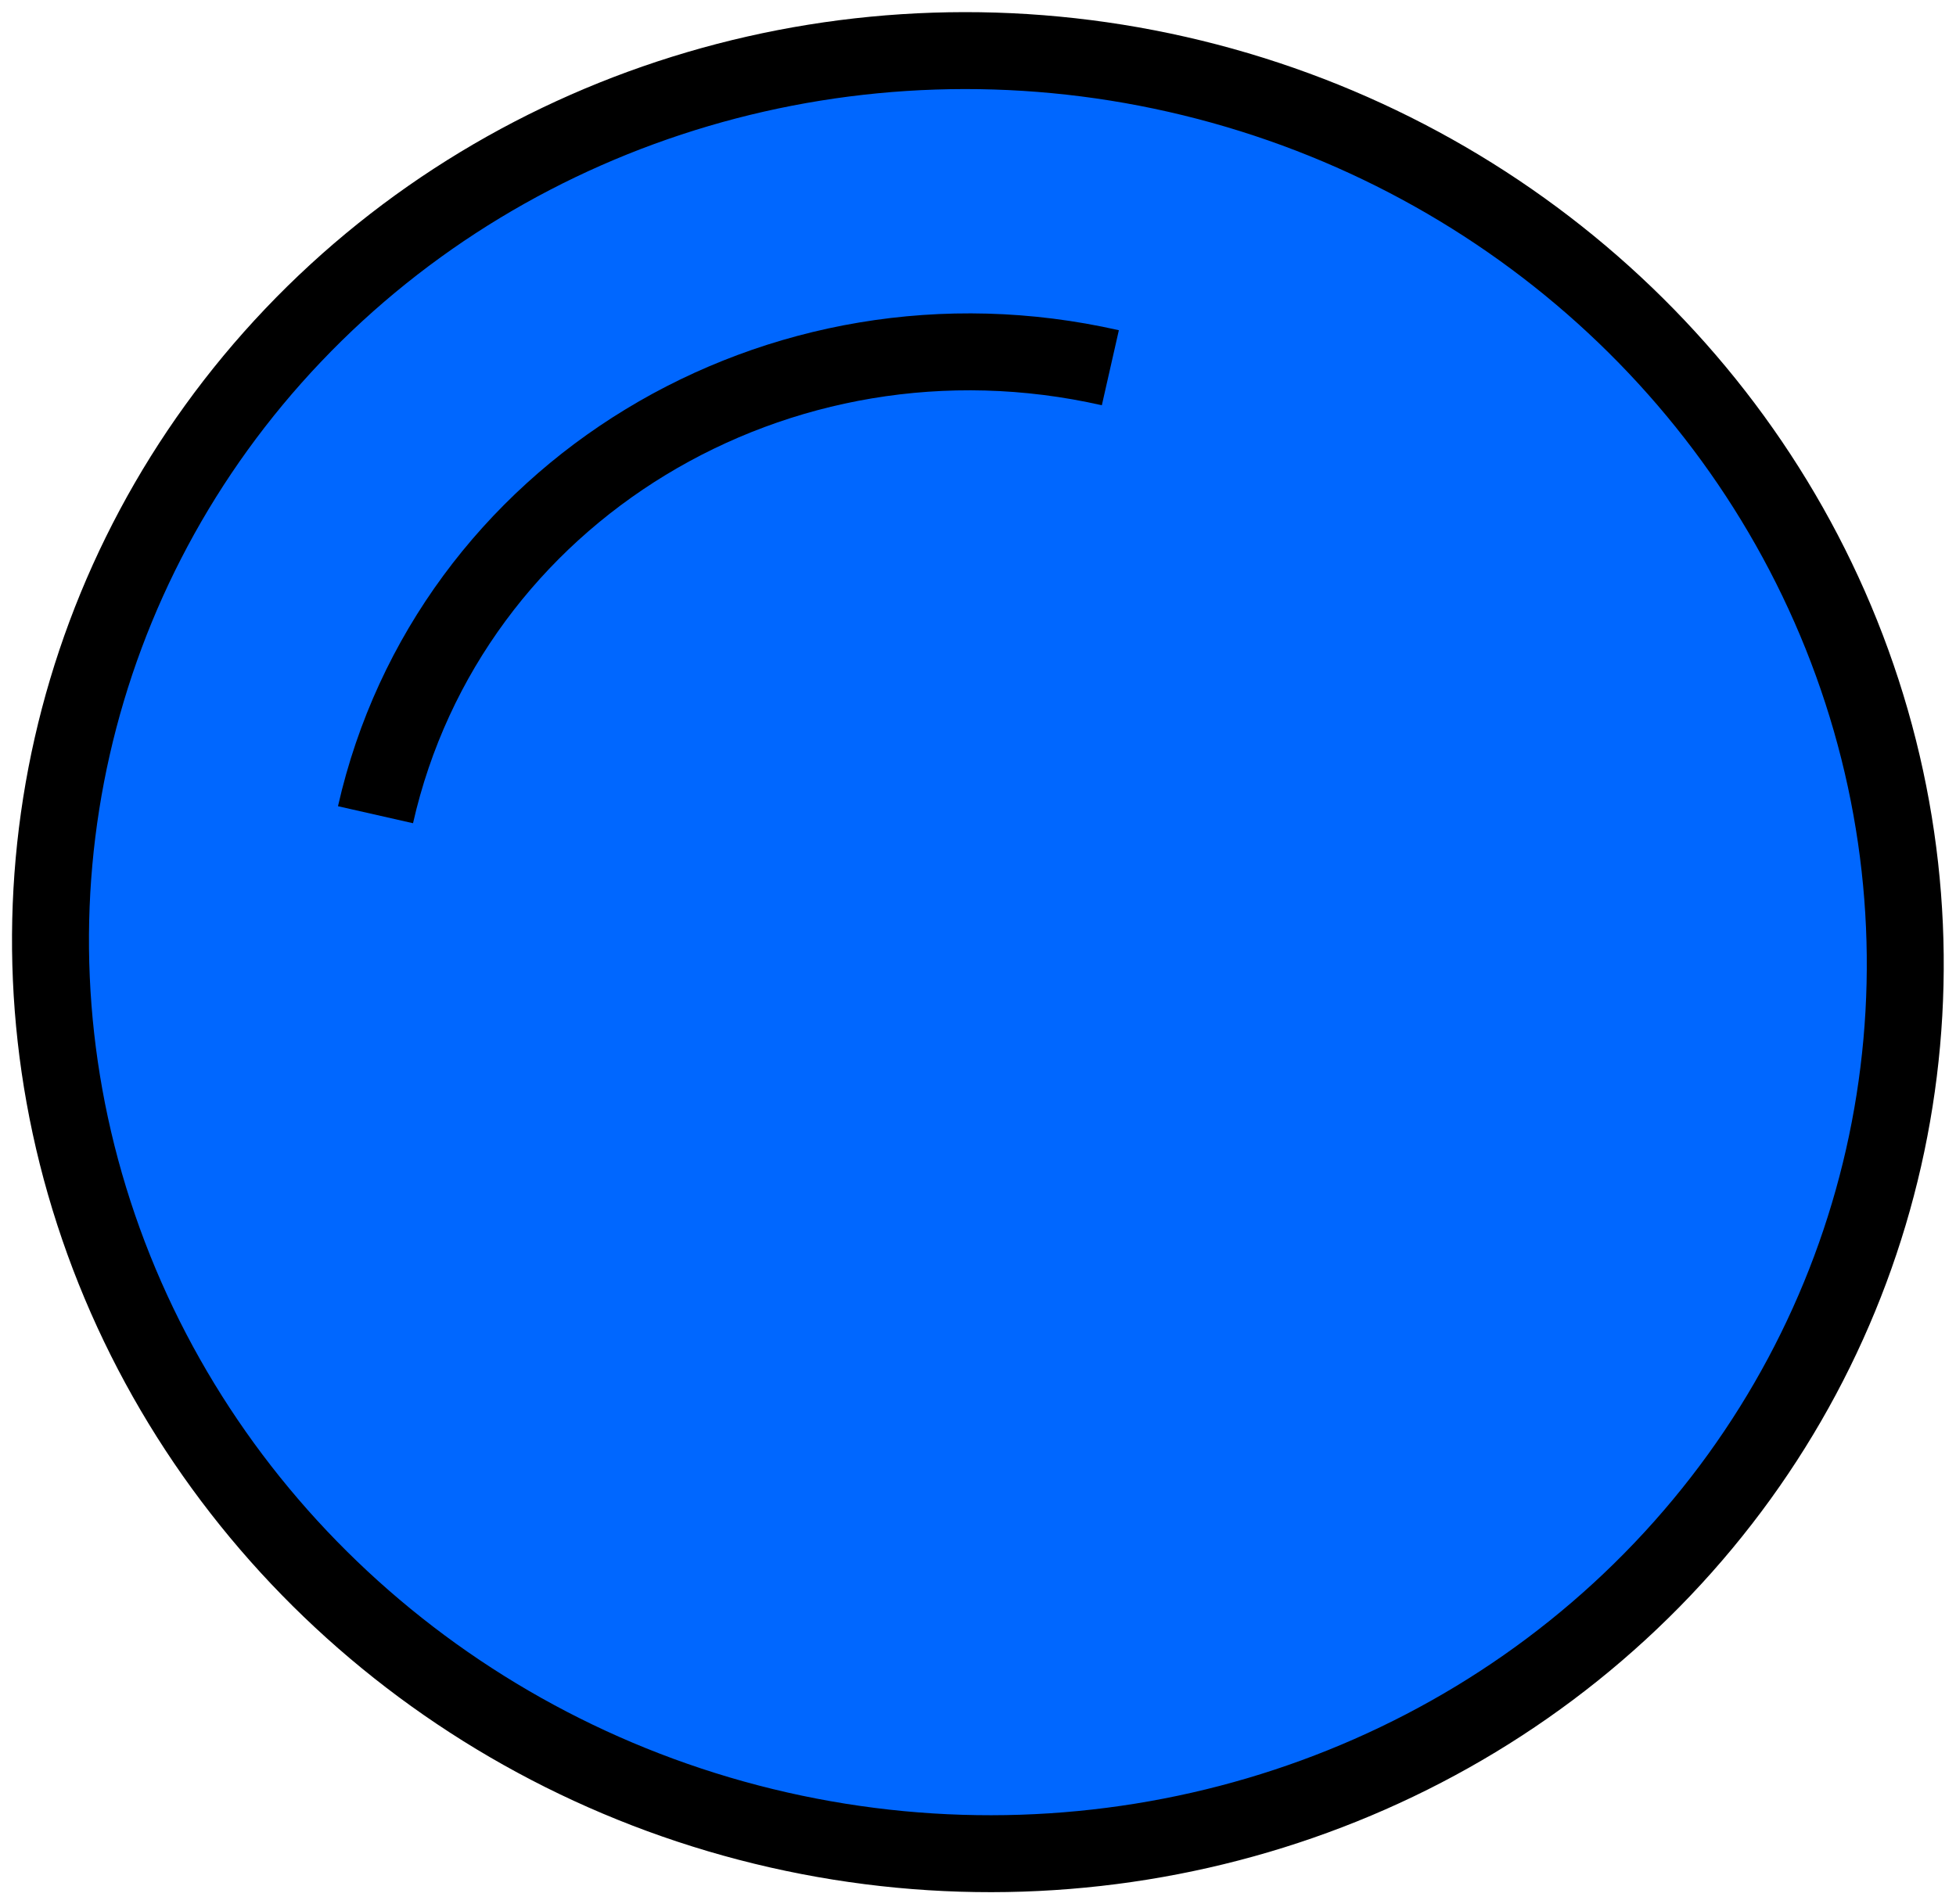
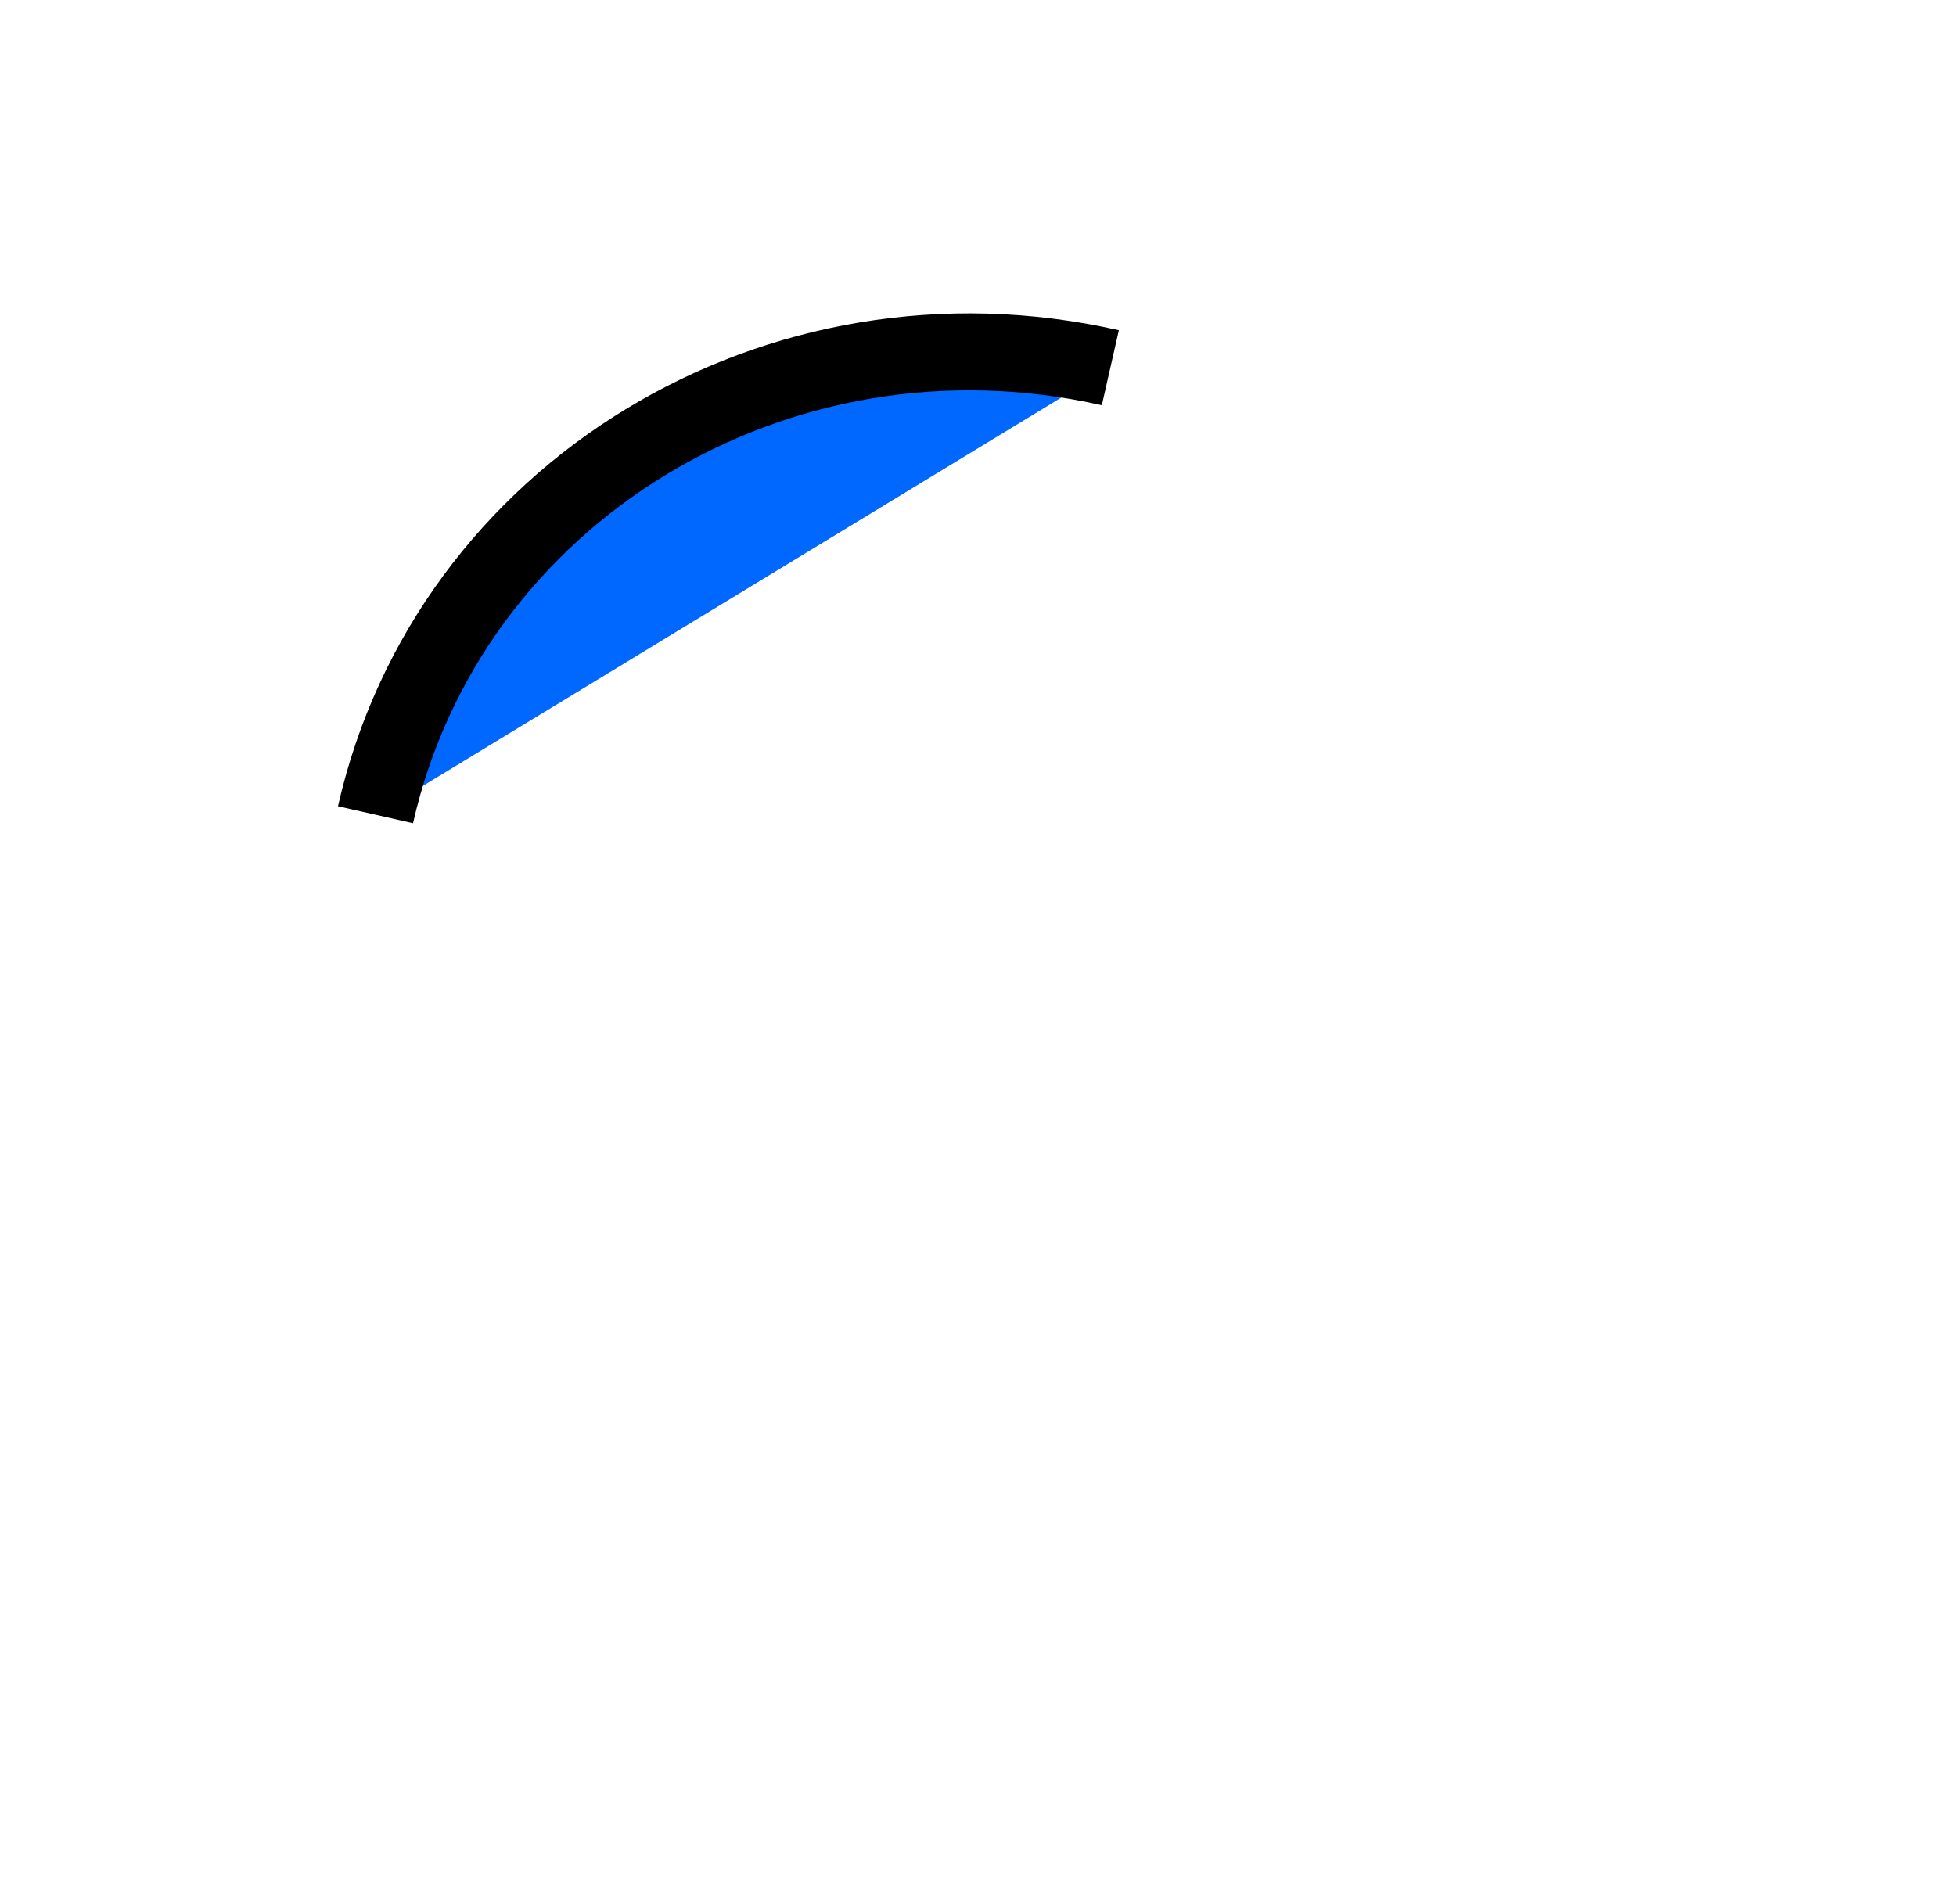
<svg xmlns="http://www.w3.org/2000/svg" width="25.42" height="24.75" viewBox="0 0 25.42 24.75">
  <defs>
    <style>.d{fill:#fff;stroke:#000;stroke-miterlimit:10;stroke-width:1.3px;}</style>
  </defs>
  <g id="a" />
  <g id="b">
    <g id="c">
      <g>
-         <ellipse class="d" cx="12.71" cy="12.37" rx="11.7" ry="12.07" transform="translate(-2.17 22.03) rotate(-77.2)" style="stroke-width: 1px; fill: rgb(0, 103, 255);" />
        <path class="d" d="M4.88,10.59c.95-4.19,5.23-6.79,9.55-5.81" style="stroke-width: 1px; fill: rgb(0, 103, 255);" />
      </g>
    </g>
  </g>
</svg>